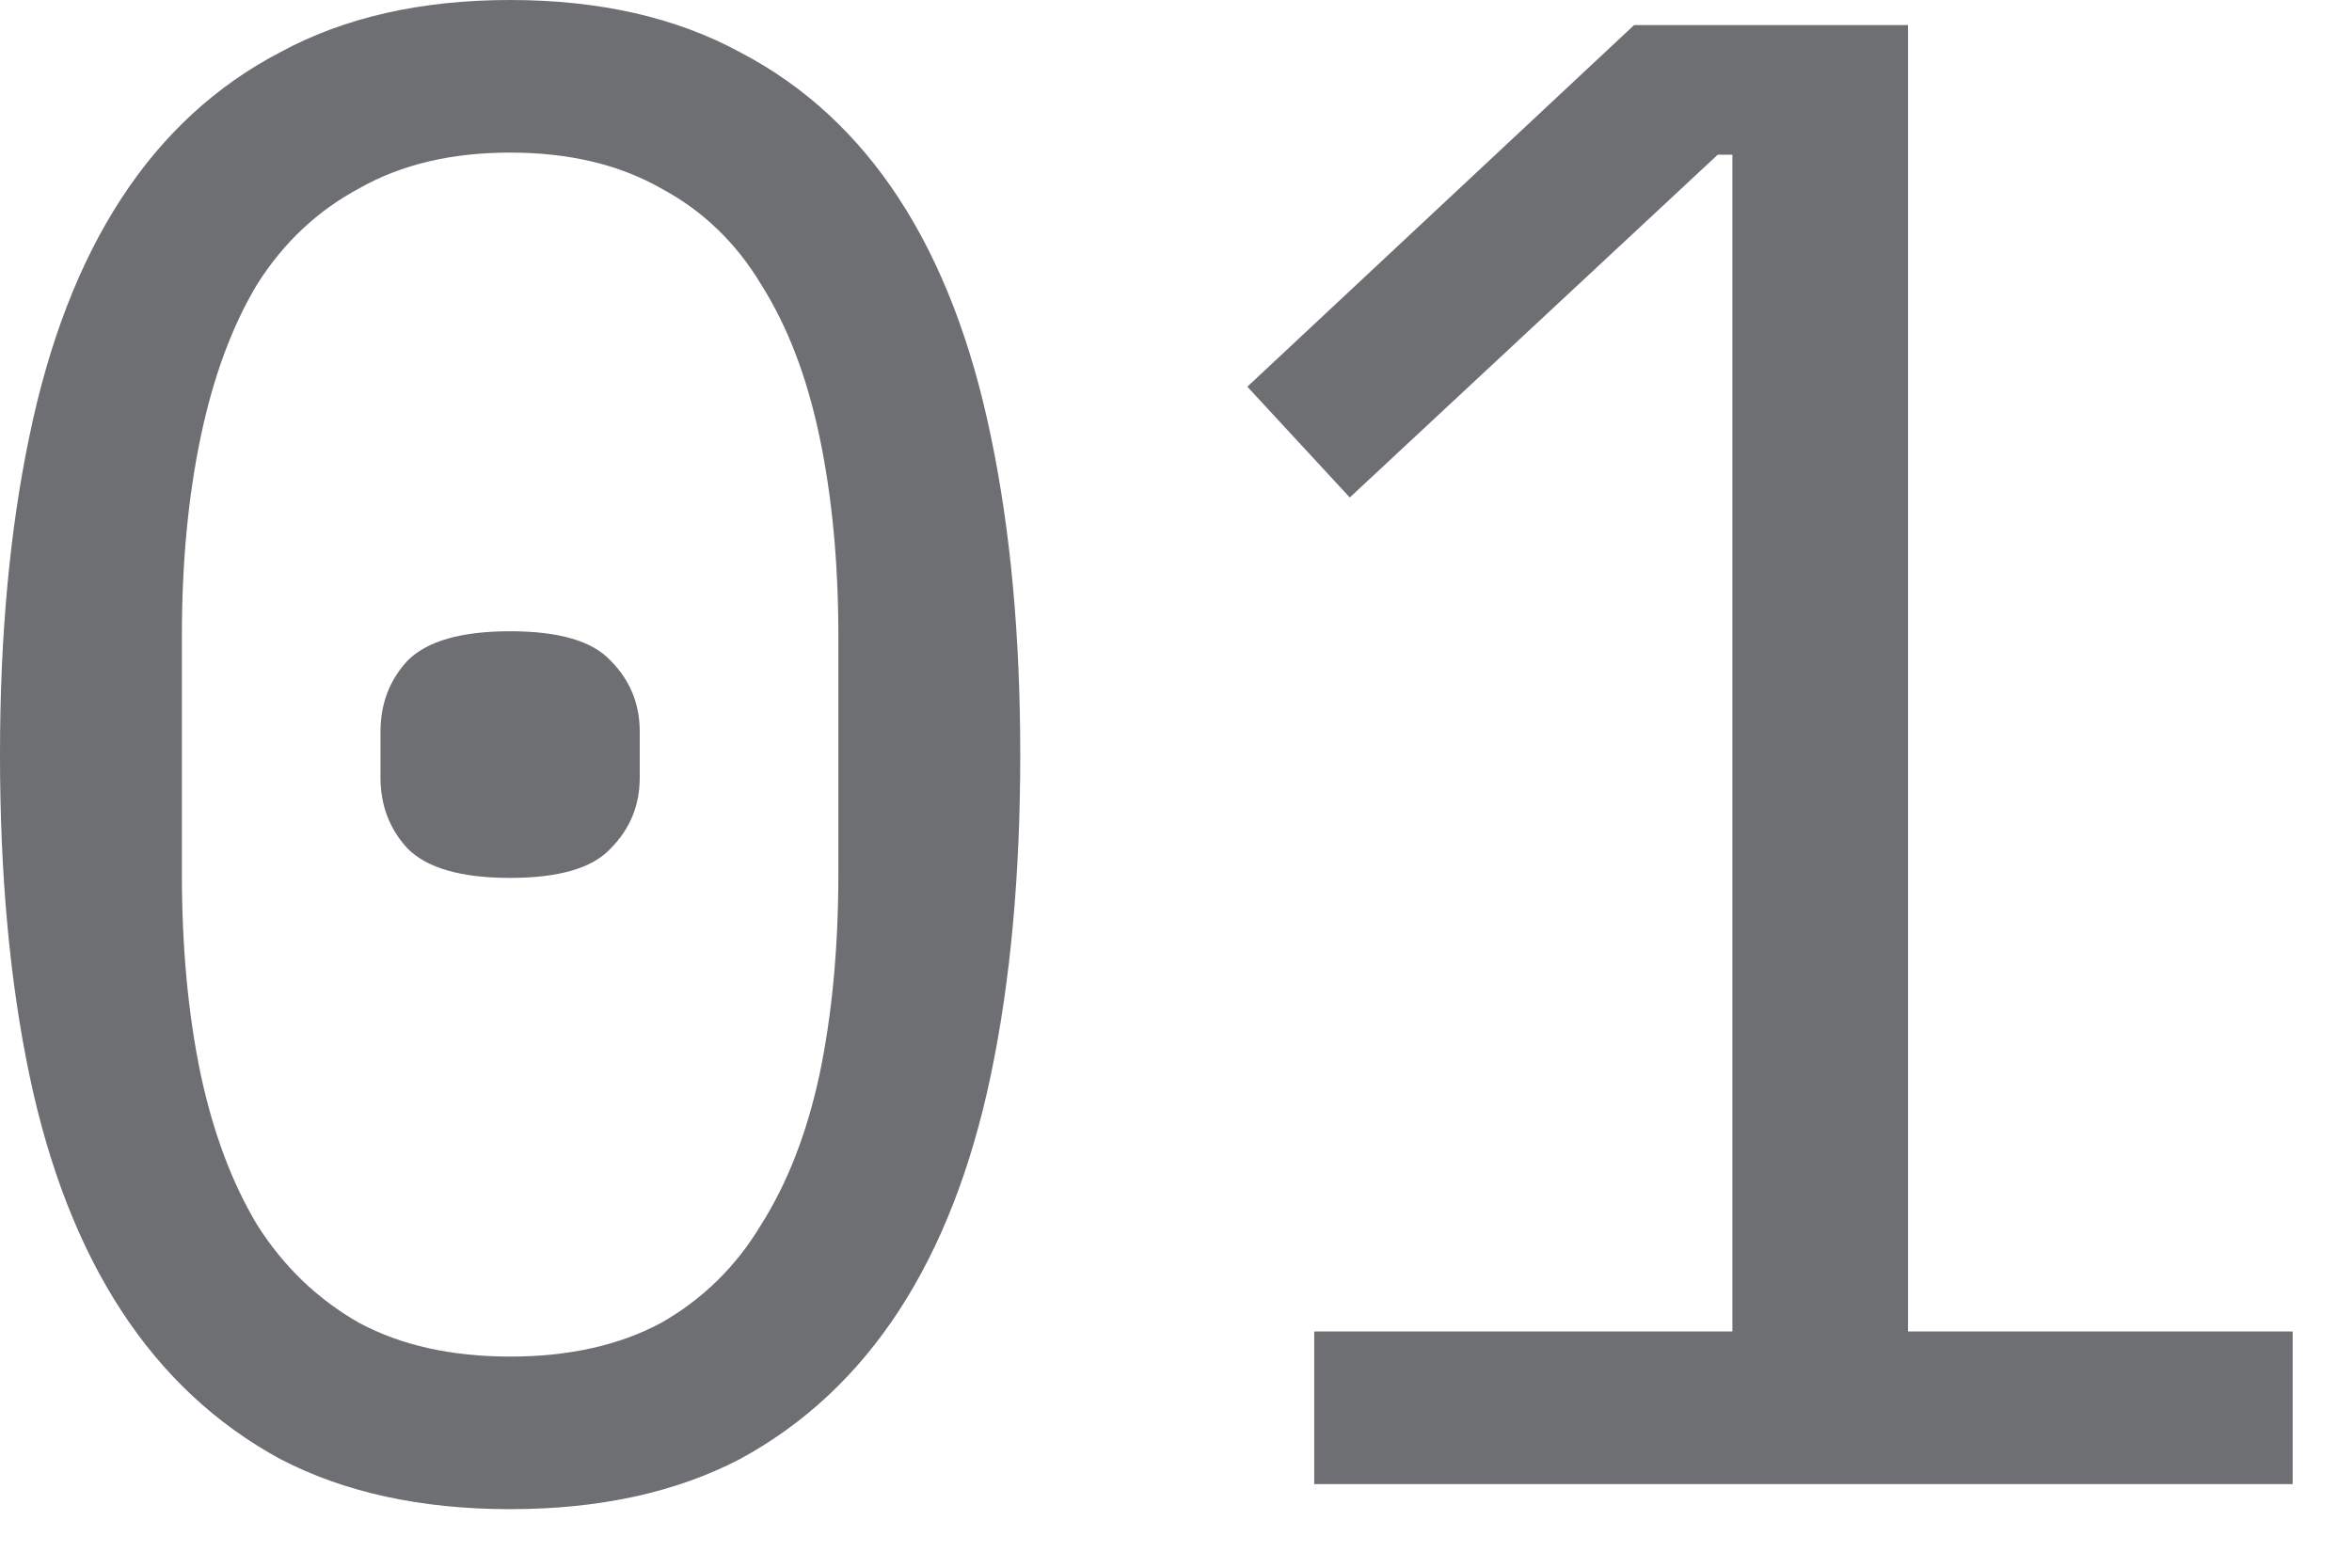
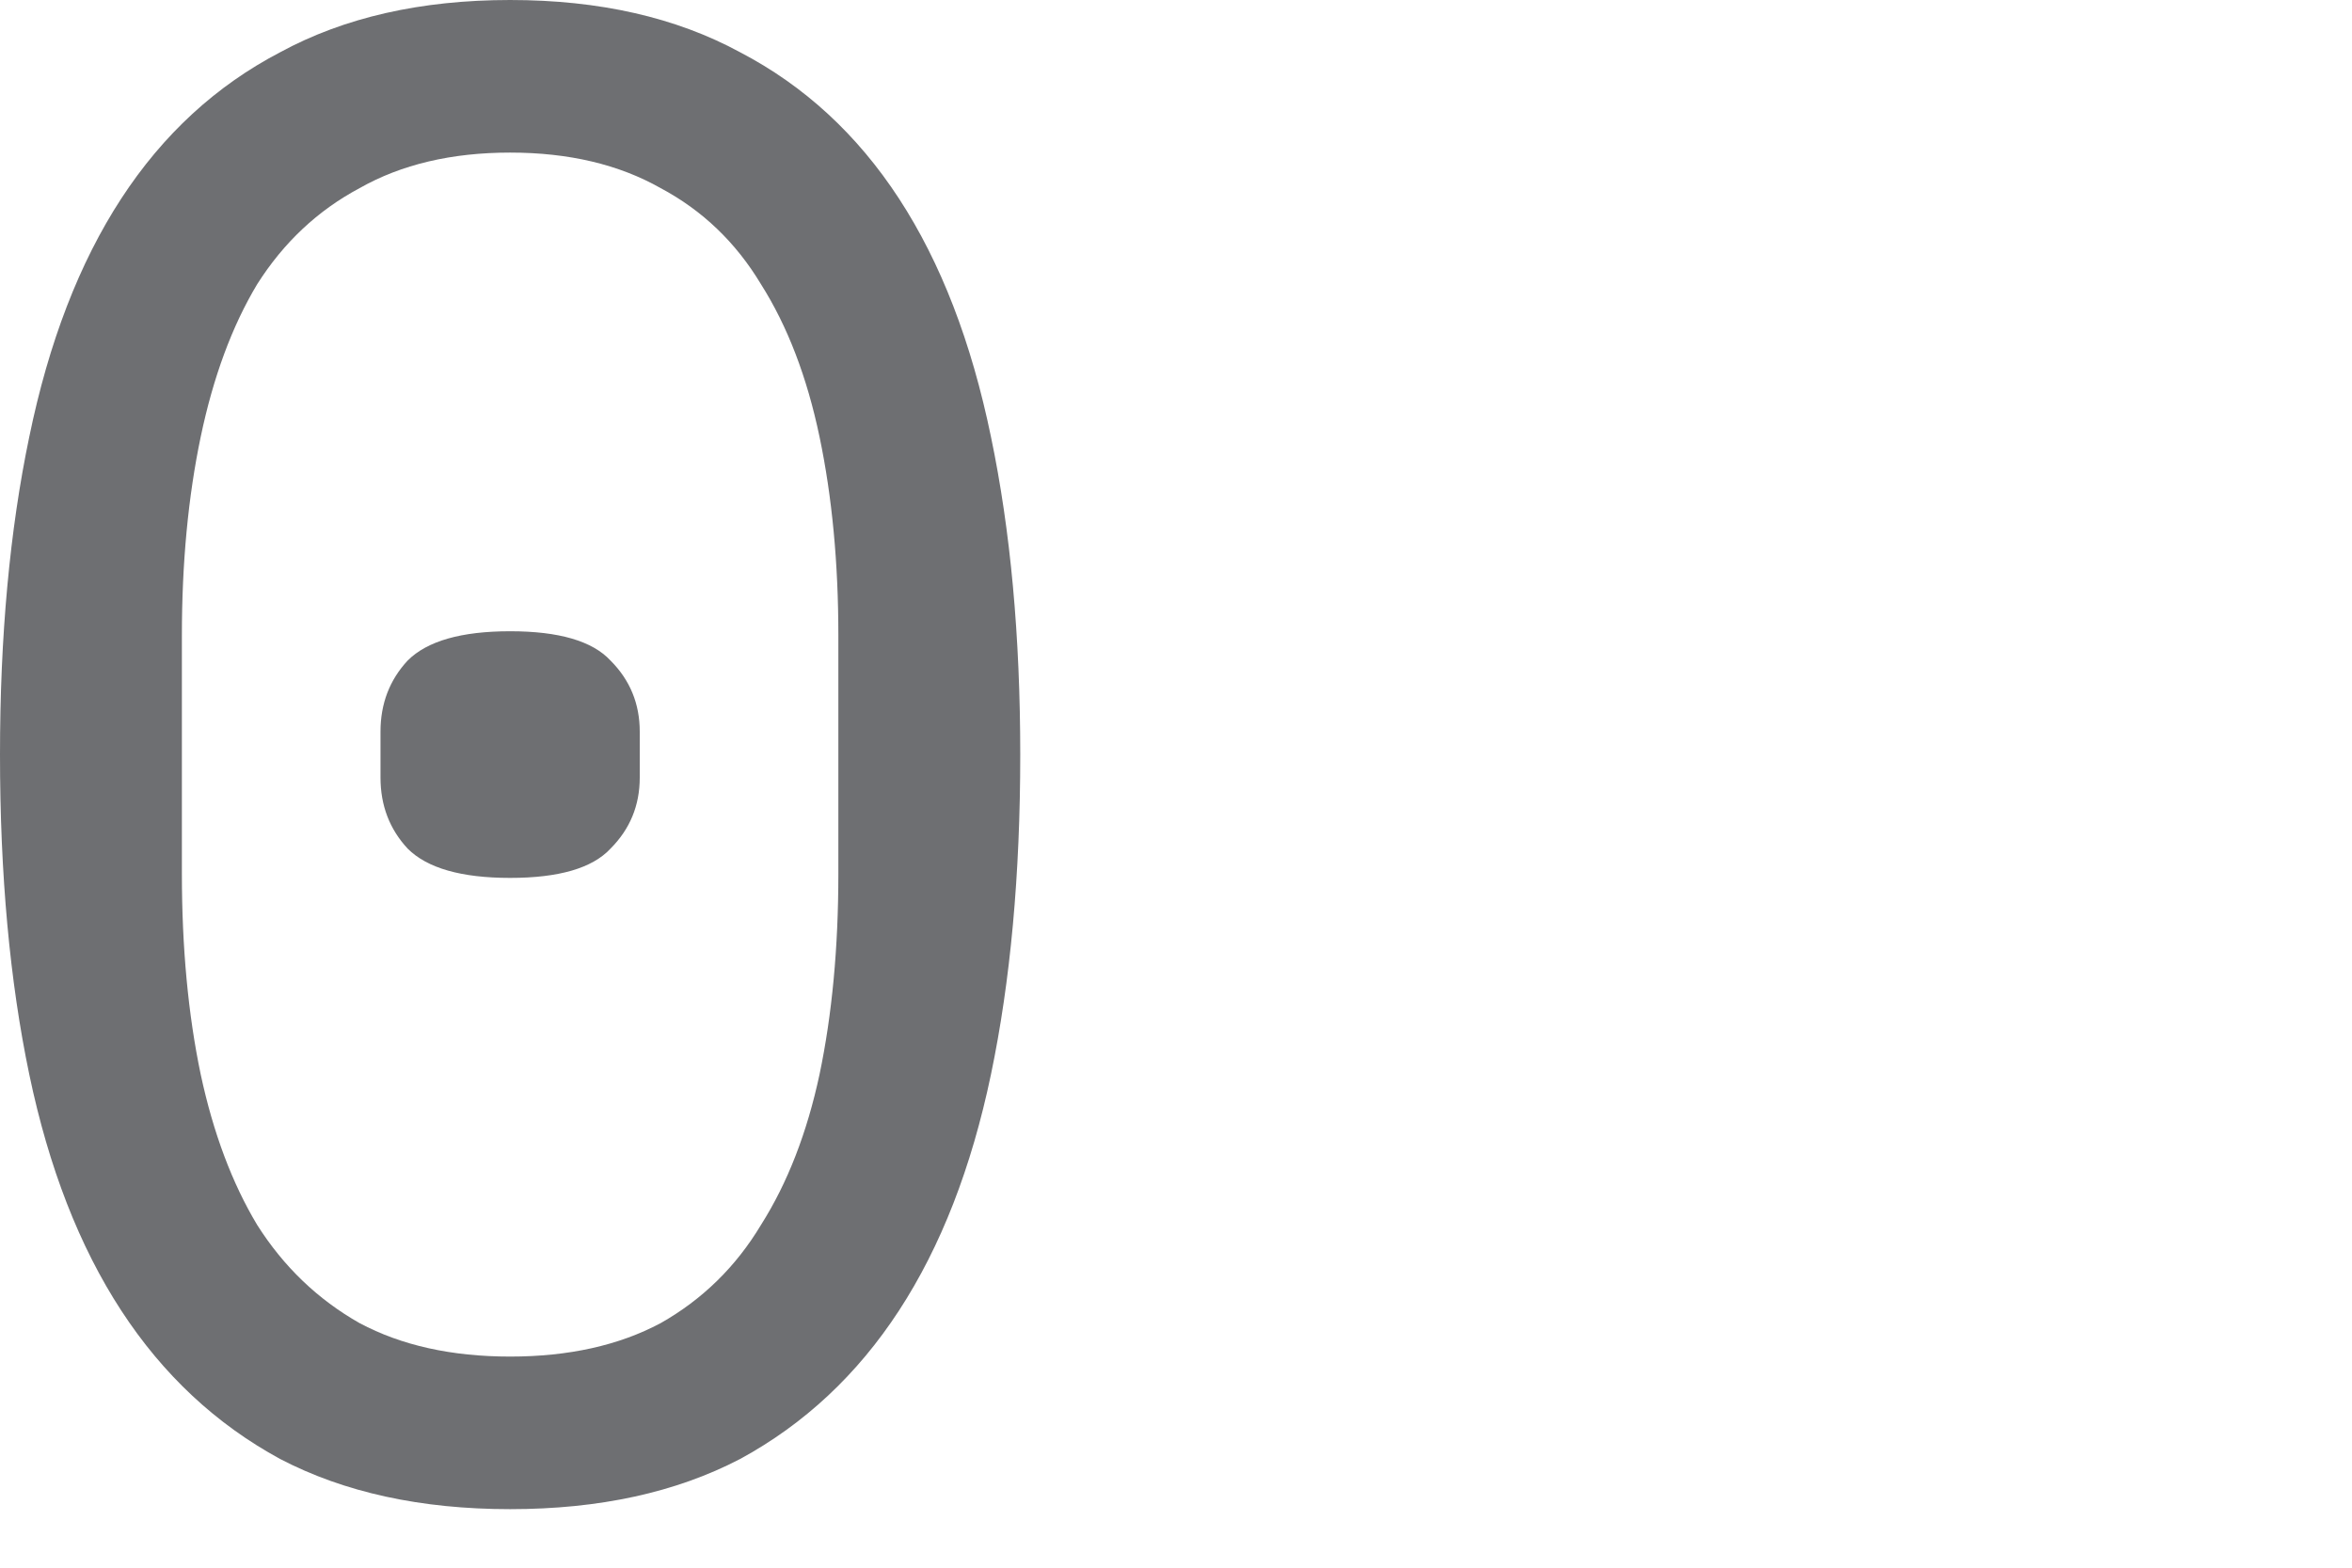
<svg xmlns="http://www.w3.org/2000/svg" width="27" height="18" viewBox="0 0 27 18" fill="none">
  <path d="M5.856 17.328C4.832 17.328 3.952 17.136 3.216 16.752C2.48 16.352 1.872 15.784 1.392 15.048C0.912 14.312 0.56 13.408 0.336 12.336C0.112 11.264 0 10.04 0 8.664C0 7.304 0.112 6.088 0.336 5.016C0.56 3.928 0.912 3.016 1.392 2.28C1.872 1.544 2.48 0.984 3.216 0.6C3.952 0.2 4.832 0 5.856 0C6.88 0 7.76 0.2 8.496 0.6C9.232 0.984 9.84 1.544 10.32 2.28C10.8 3.016 11.152 3.928 11.376 5.016C11.6 6.088 11.712 7.304 11.712 8.664C11.712 10.04 11.6 11.264 11.376 12.336C11.152 13.408 10.8 14.312 10.32 15.048C9.84 15.784 9.232 16.352 8.496 16.752C7.76 17.136 6.88 17.328 5.856 17.328ZM5.856 15.576C6.528 15.576 7.104 15.448 7.584 15.192C8.064 14.92 8.448 14.544 8.736 14.064C9.04 13.584 9.264 13.008 9.408 12.336C9.552 11.648 9.624 10.88 9.624 10.032V7.296C9.624 6.464 9.552 5.704 9.408 5.016C9.264 4.328 9.04 3.744 8.736 3.264C8.448 2.784 8.064 2.416 7.584 2.16C7.104 1.888 6.528 1.752 5.856 1.752C5.184 1.752 4.608 1.888 4.128 2.16C3.648 2.416 3.256 2.784 2.952 3.264C2.664 3.744 2.448 4.328 2.304 5.016C2.16 5.704 2.088 6.464 2.088 7.296V10.032C2.088 10.88 2.16 11.648 2.304 12.336C2.448 13.008 2.664 13.584 2.952 14.064C3.256 14.544 3.648 14.92 4.128 15.192C4.608 15.448 5.184 15.576 5.856 15.576ZM5.856 10.08C5.296 10.08 4.904 9.968 4.68 9.744C4.472 9.52 4.368 9.248 4.368 8.928V8.4C4.368 8.08 4.472 7.808 4.68 7.584C4.904 7.36 5.296 7.248 5.856 7.248C6.416 7.248 6.8 7.36 7.008 7.584C7.232 7.808 7.344 8.08 7.344 8.4V8.928C7.344 9.248 7.232 9.52 7.008 9.744C6.8 9.968 6.416 10.08 5.856 10.08Z" fill="#6E6F72" />
-   <path d="M15.087 17.04V15.288H19.887V1.776H19.719L15.495 5.712L14.319 4.44L18.759 0.288H21.903V15.288H26.319V17.04H15.087Z" fill="#6E6F72" />
</svg>